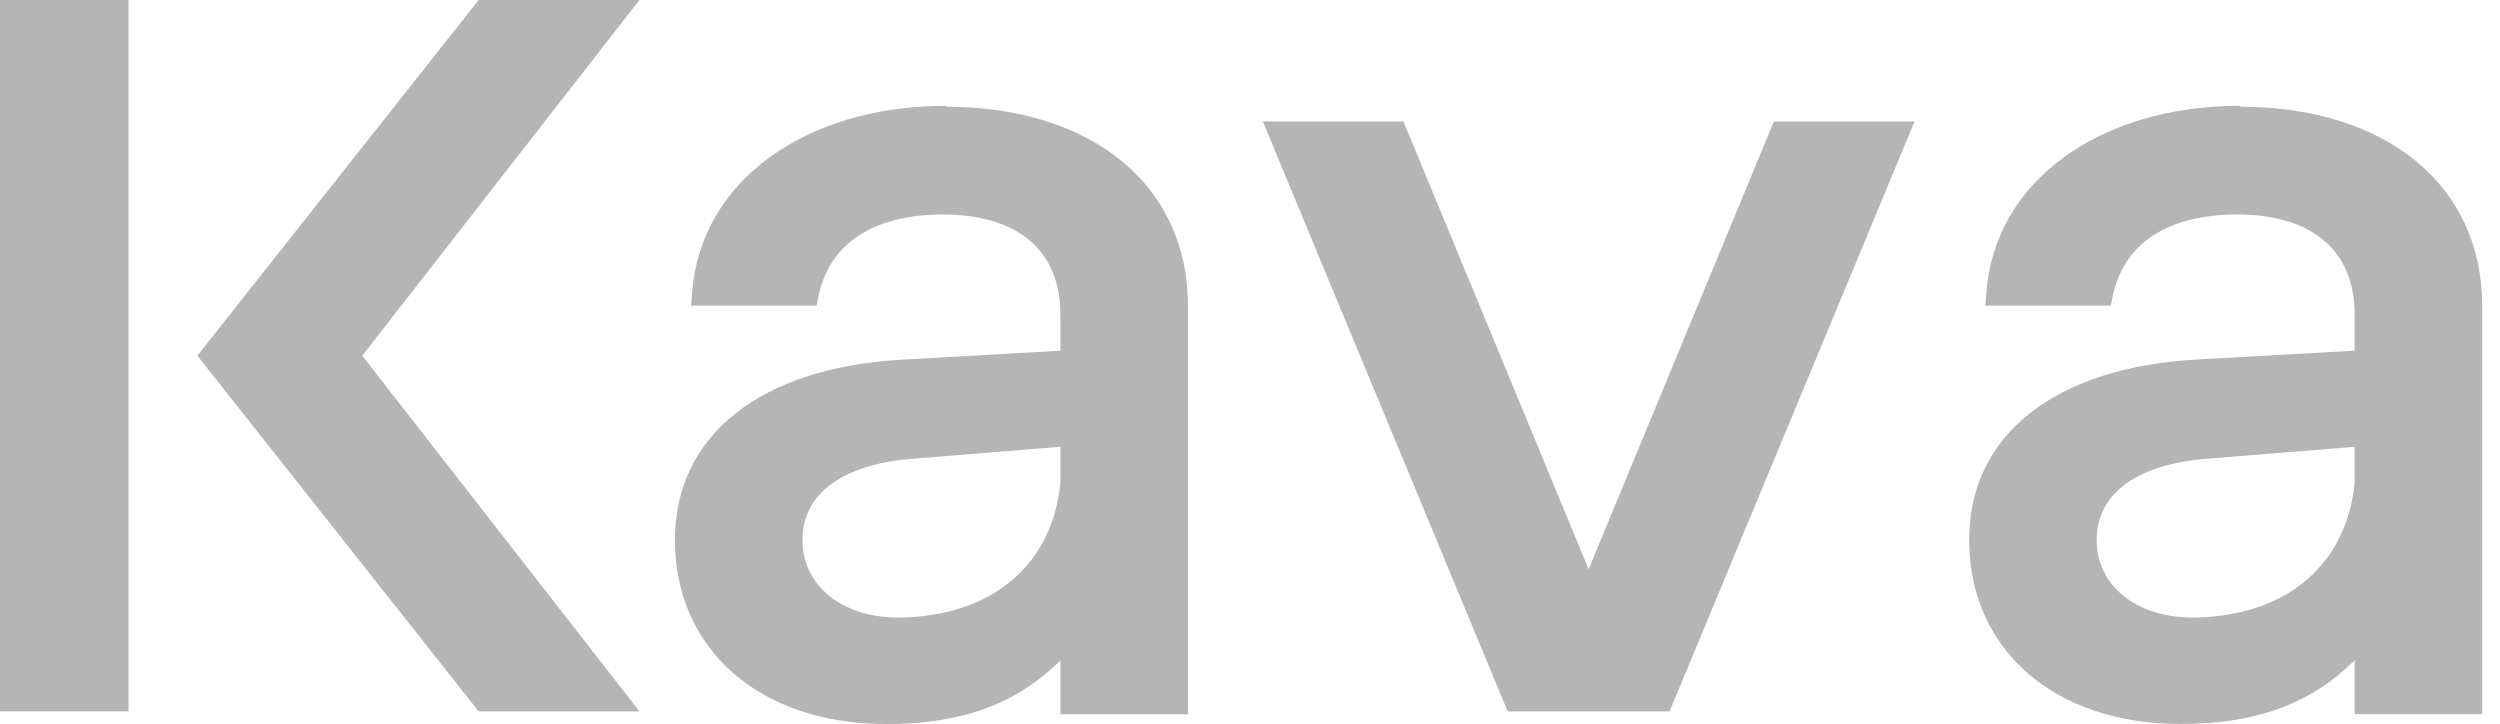
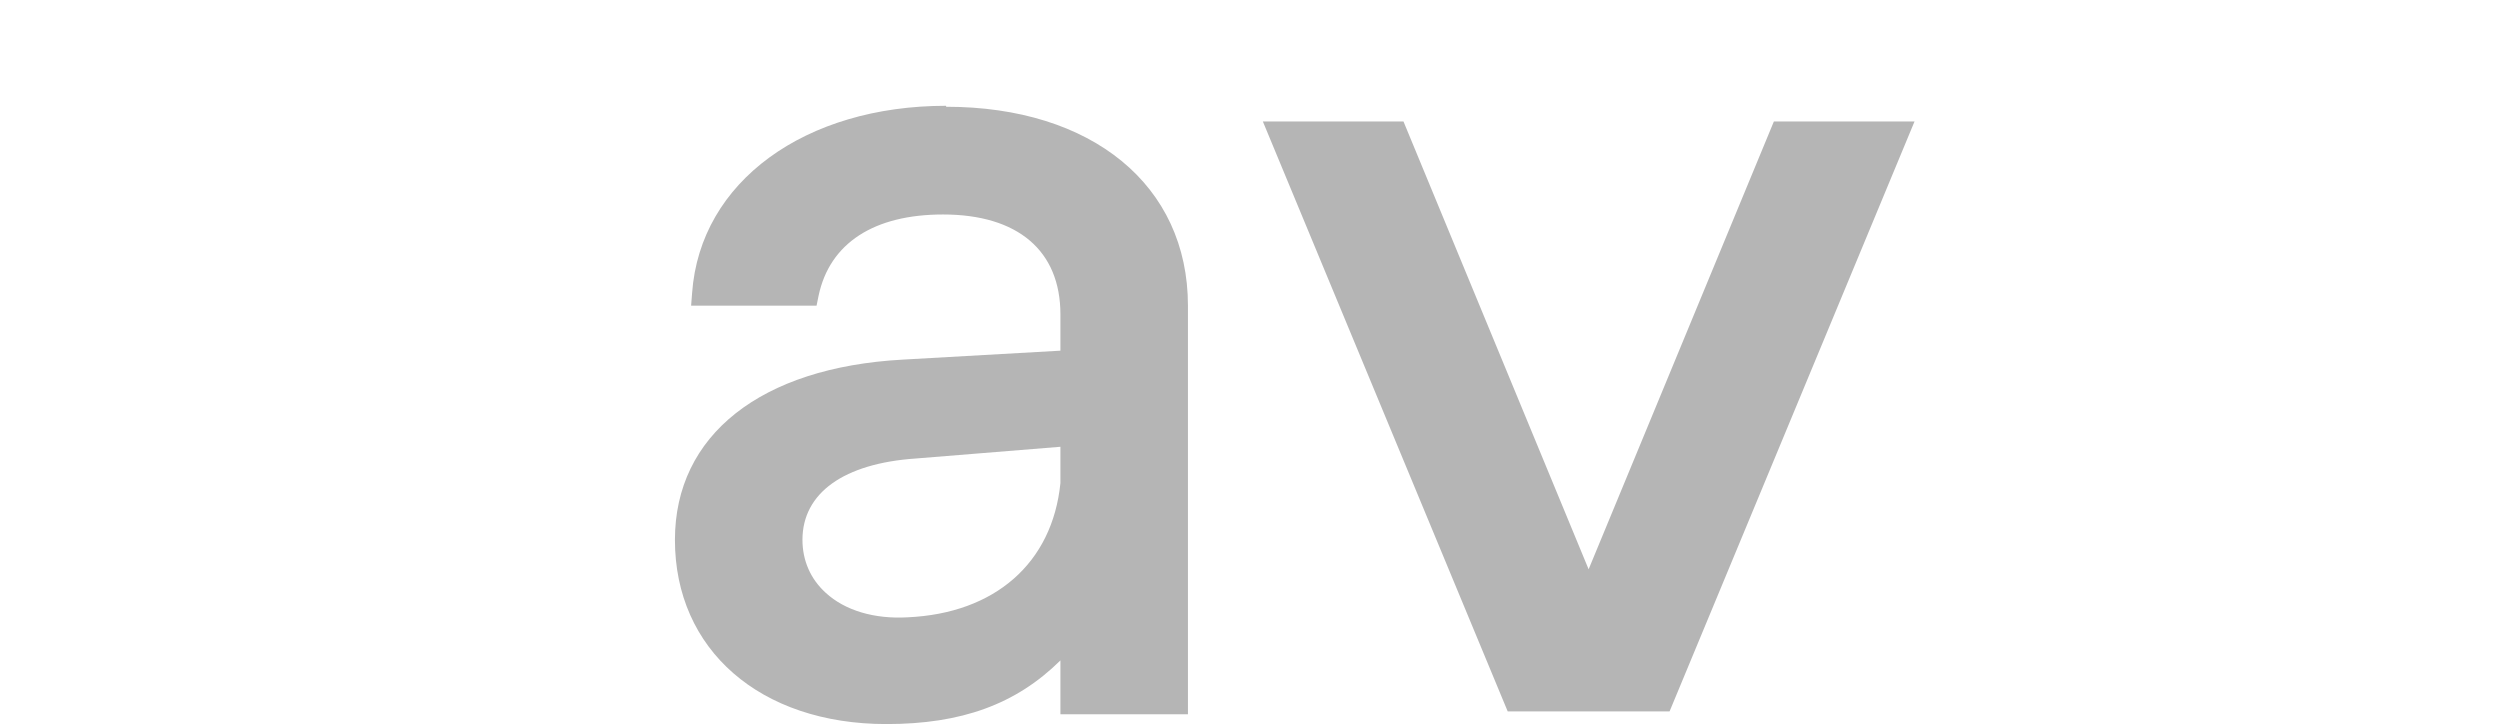
<svg xmlns="http://www.w3.org/2000/svg" width="107" height="31" viewBox="0 0 107 31" fill="none">
-   <path d="M75.922 5.199H81.942L71.458 30.447H64.529L54.05 5.199H60.069L67.993 24.366L75.922 5.199Z" fill="#B5B5B5" />
-   <path d="M5.501 0H0V30.447H5.501V0Z" fill="#B5B5B5" />
-   <path d="M20.486 30.447L8.447 15.223L20.486 0H27.369L15.504 15.223L27.369 30.447H20.486Z" fill="#B5B5B5" />
+   <path d="M75.922 5.199H81.942L71.458 30.447H64.529L54.05 5.199H60.069L67.993 24.366Z" fill="#B5B5B5" />
  <path d="M40.493 4.528C34.473 4.528 29.967 7.756 29.622 12.539L29.58 13.083H34.949L35.034 12.663C35.51 10.399 37.415 9.18 40.361 9.18C43.566 9.18 45.386 10.732 45.386 13.457V15.009L38.63 15.392C32.568 15.726 28.887 18.619 28.887 23.107C28.887 27.804 32.526 30.99 37.938 30.99C41.143 30.99 43.481 30.15 45.386 28.265V30.57H50.844V13.083C50.844 7.924 46.729 4.569 40.493 4.569V4.528ZM45.386 19.122V20.674C45.041 24.111 42.571 26.252 38.847 26.421C37.419 26.503 36.161 26.128 35.34 25.371C34.69 24.782 34.345 23.988 34.345 23.107C34.345 21.094 36.122 19.834 39.196 19.624L45.386 19.122Z" fill="#B5B5B5" />
-   <path d="M95.885 4.528C89.866 4.528 85.36 7.756 85.015 12.539L84.973 13.083H90.342L90.427 12.663C90.903 10.399 92.808 9.18 95.754 9.18C98.959 9.18 100.779 10.732 100.779 13.457V15.009L94.023 15.388C87.961 15.721 84.28 18.615 84.28 23.102C84.28 27.8 87.919 30.986 93.331 30.986C96.536 30.986 98.874 30.146 100.779 28.261V30.566H106.237V13.083C106.237 7.924 102.122 4.569 95.885 4.569V4.528ZM100.779 19.122V20.674C100.434 24.111 97.964 26.252 94.24 26.421C92.812 26.503 91.554 26.128 90.733 25.371C90.083 24.782 89.738 23.988 89.738 23.107C89.738 21.094 91.515 19.834 94.589 19.624L100.779 19.122Z" fill="#B5B5B5" />
</svg>